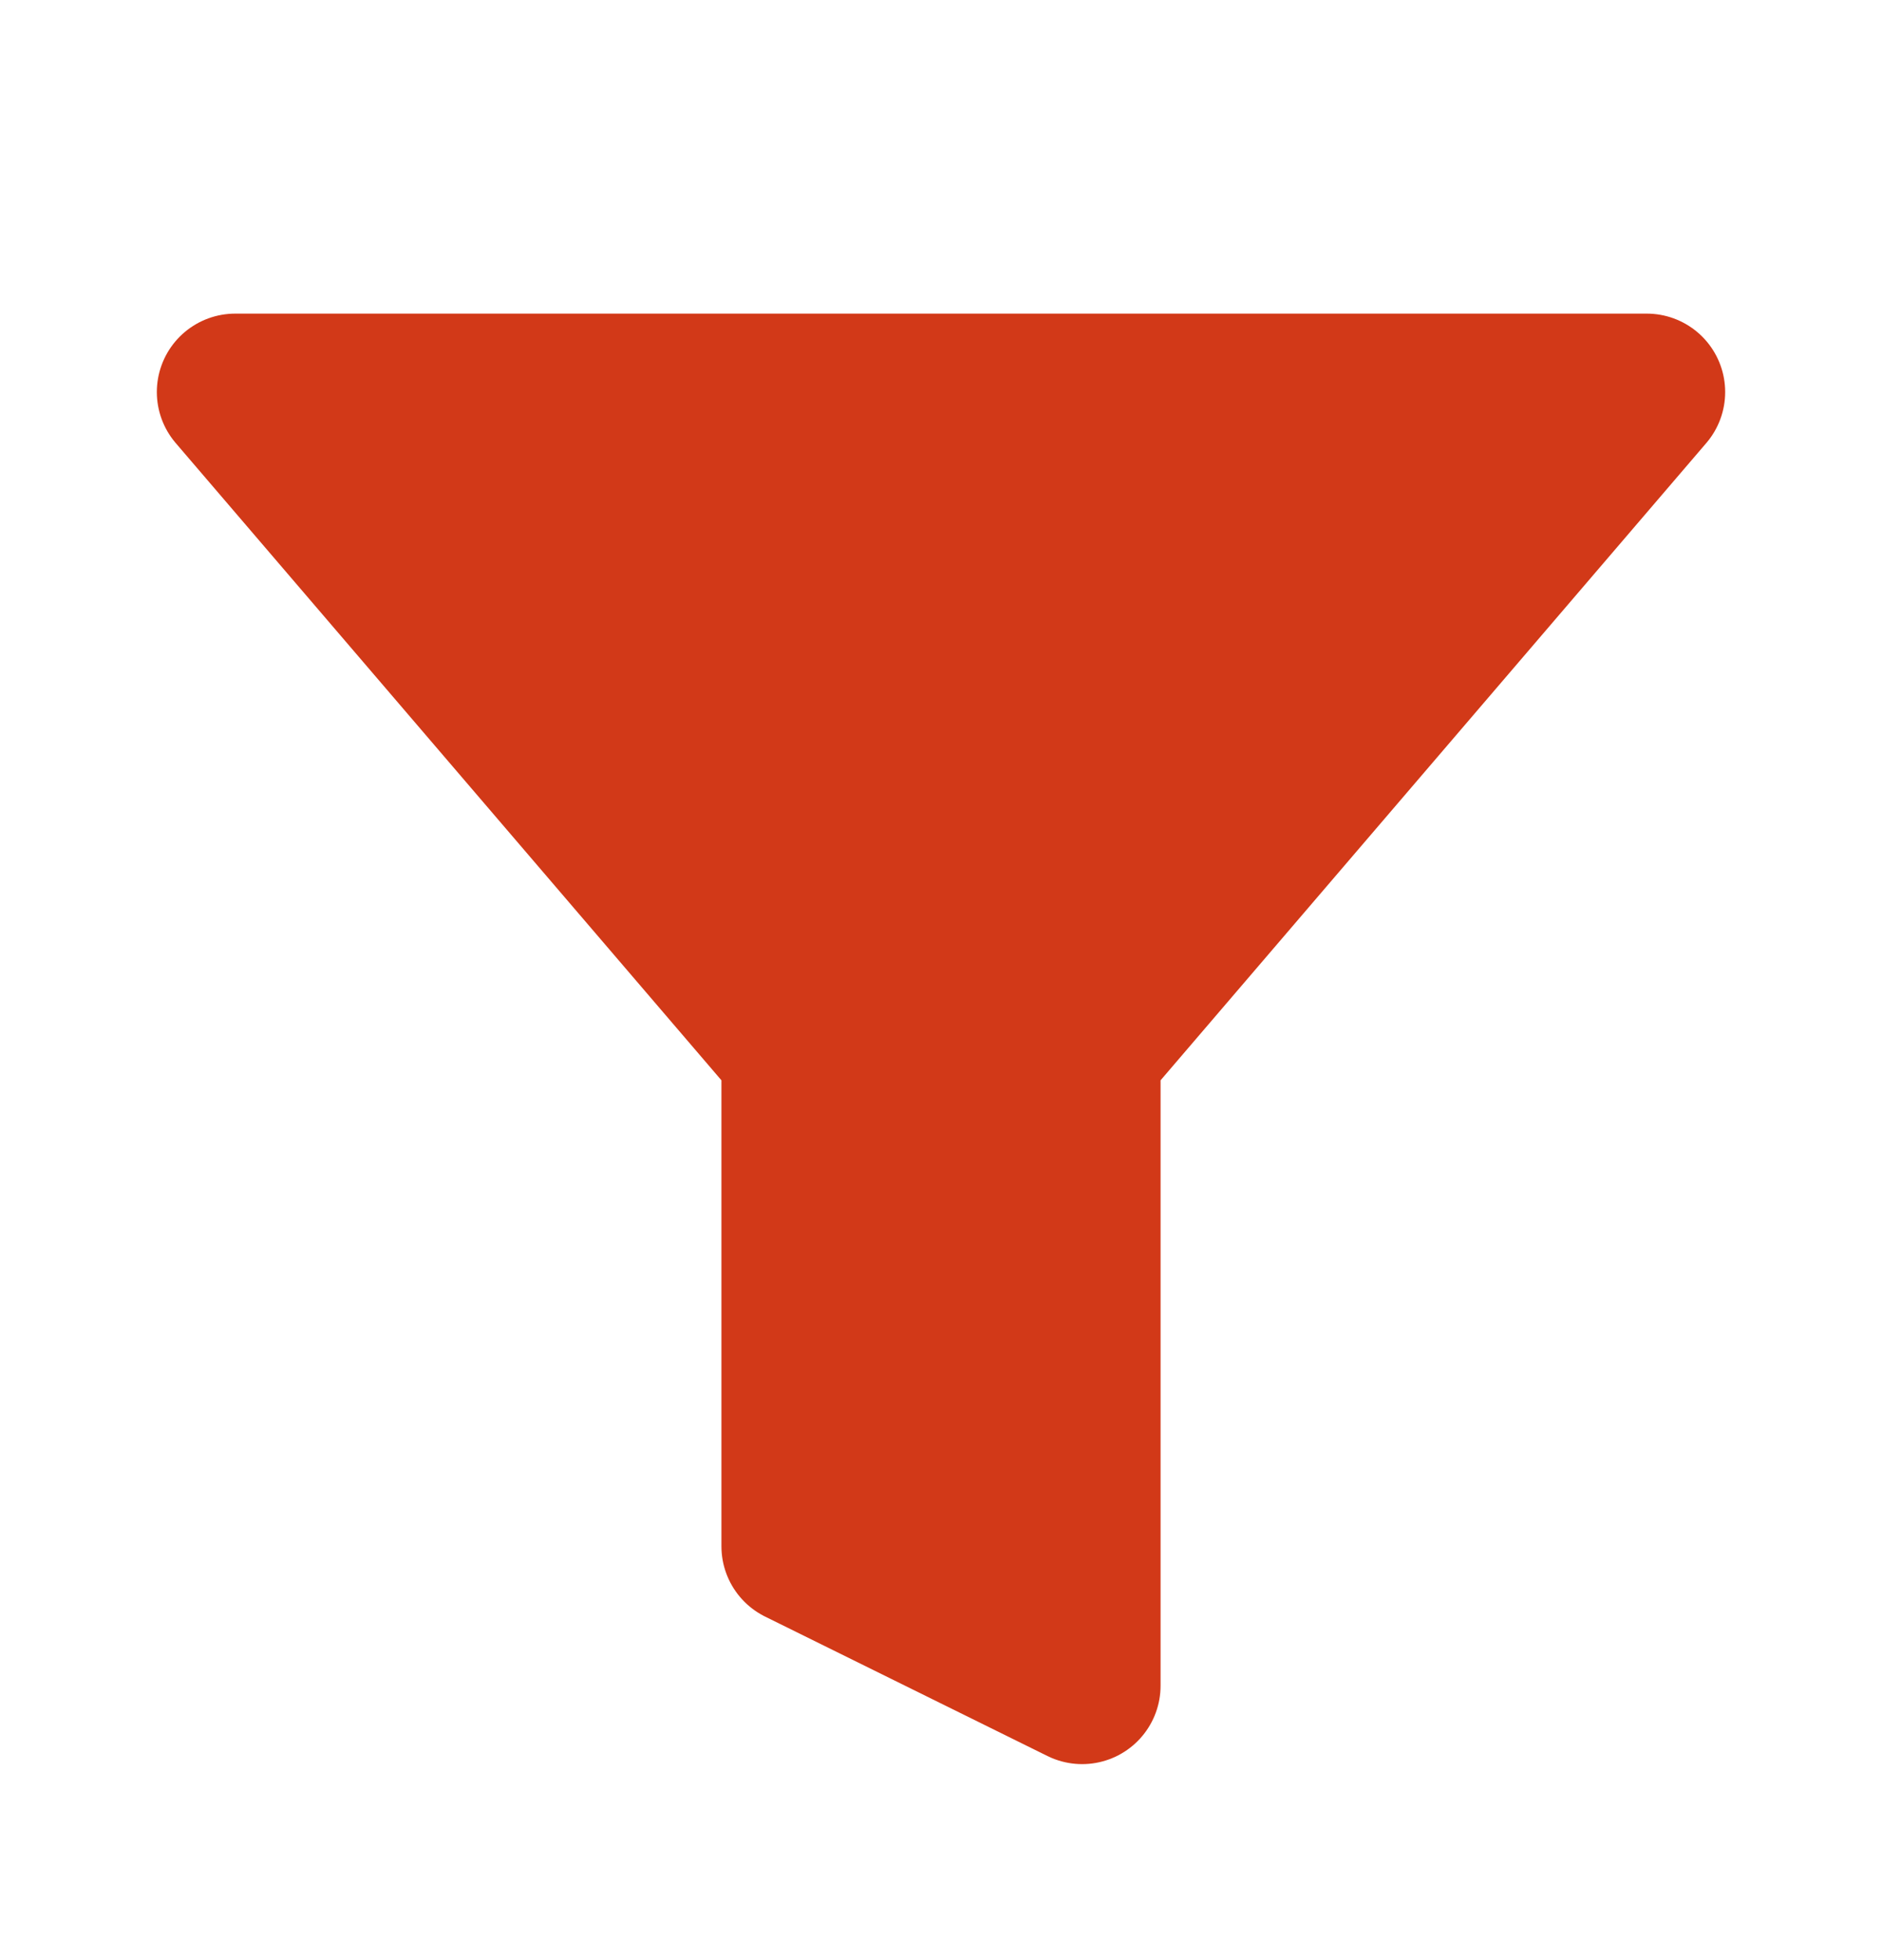
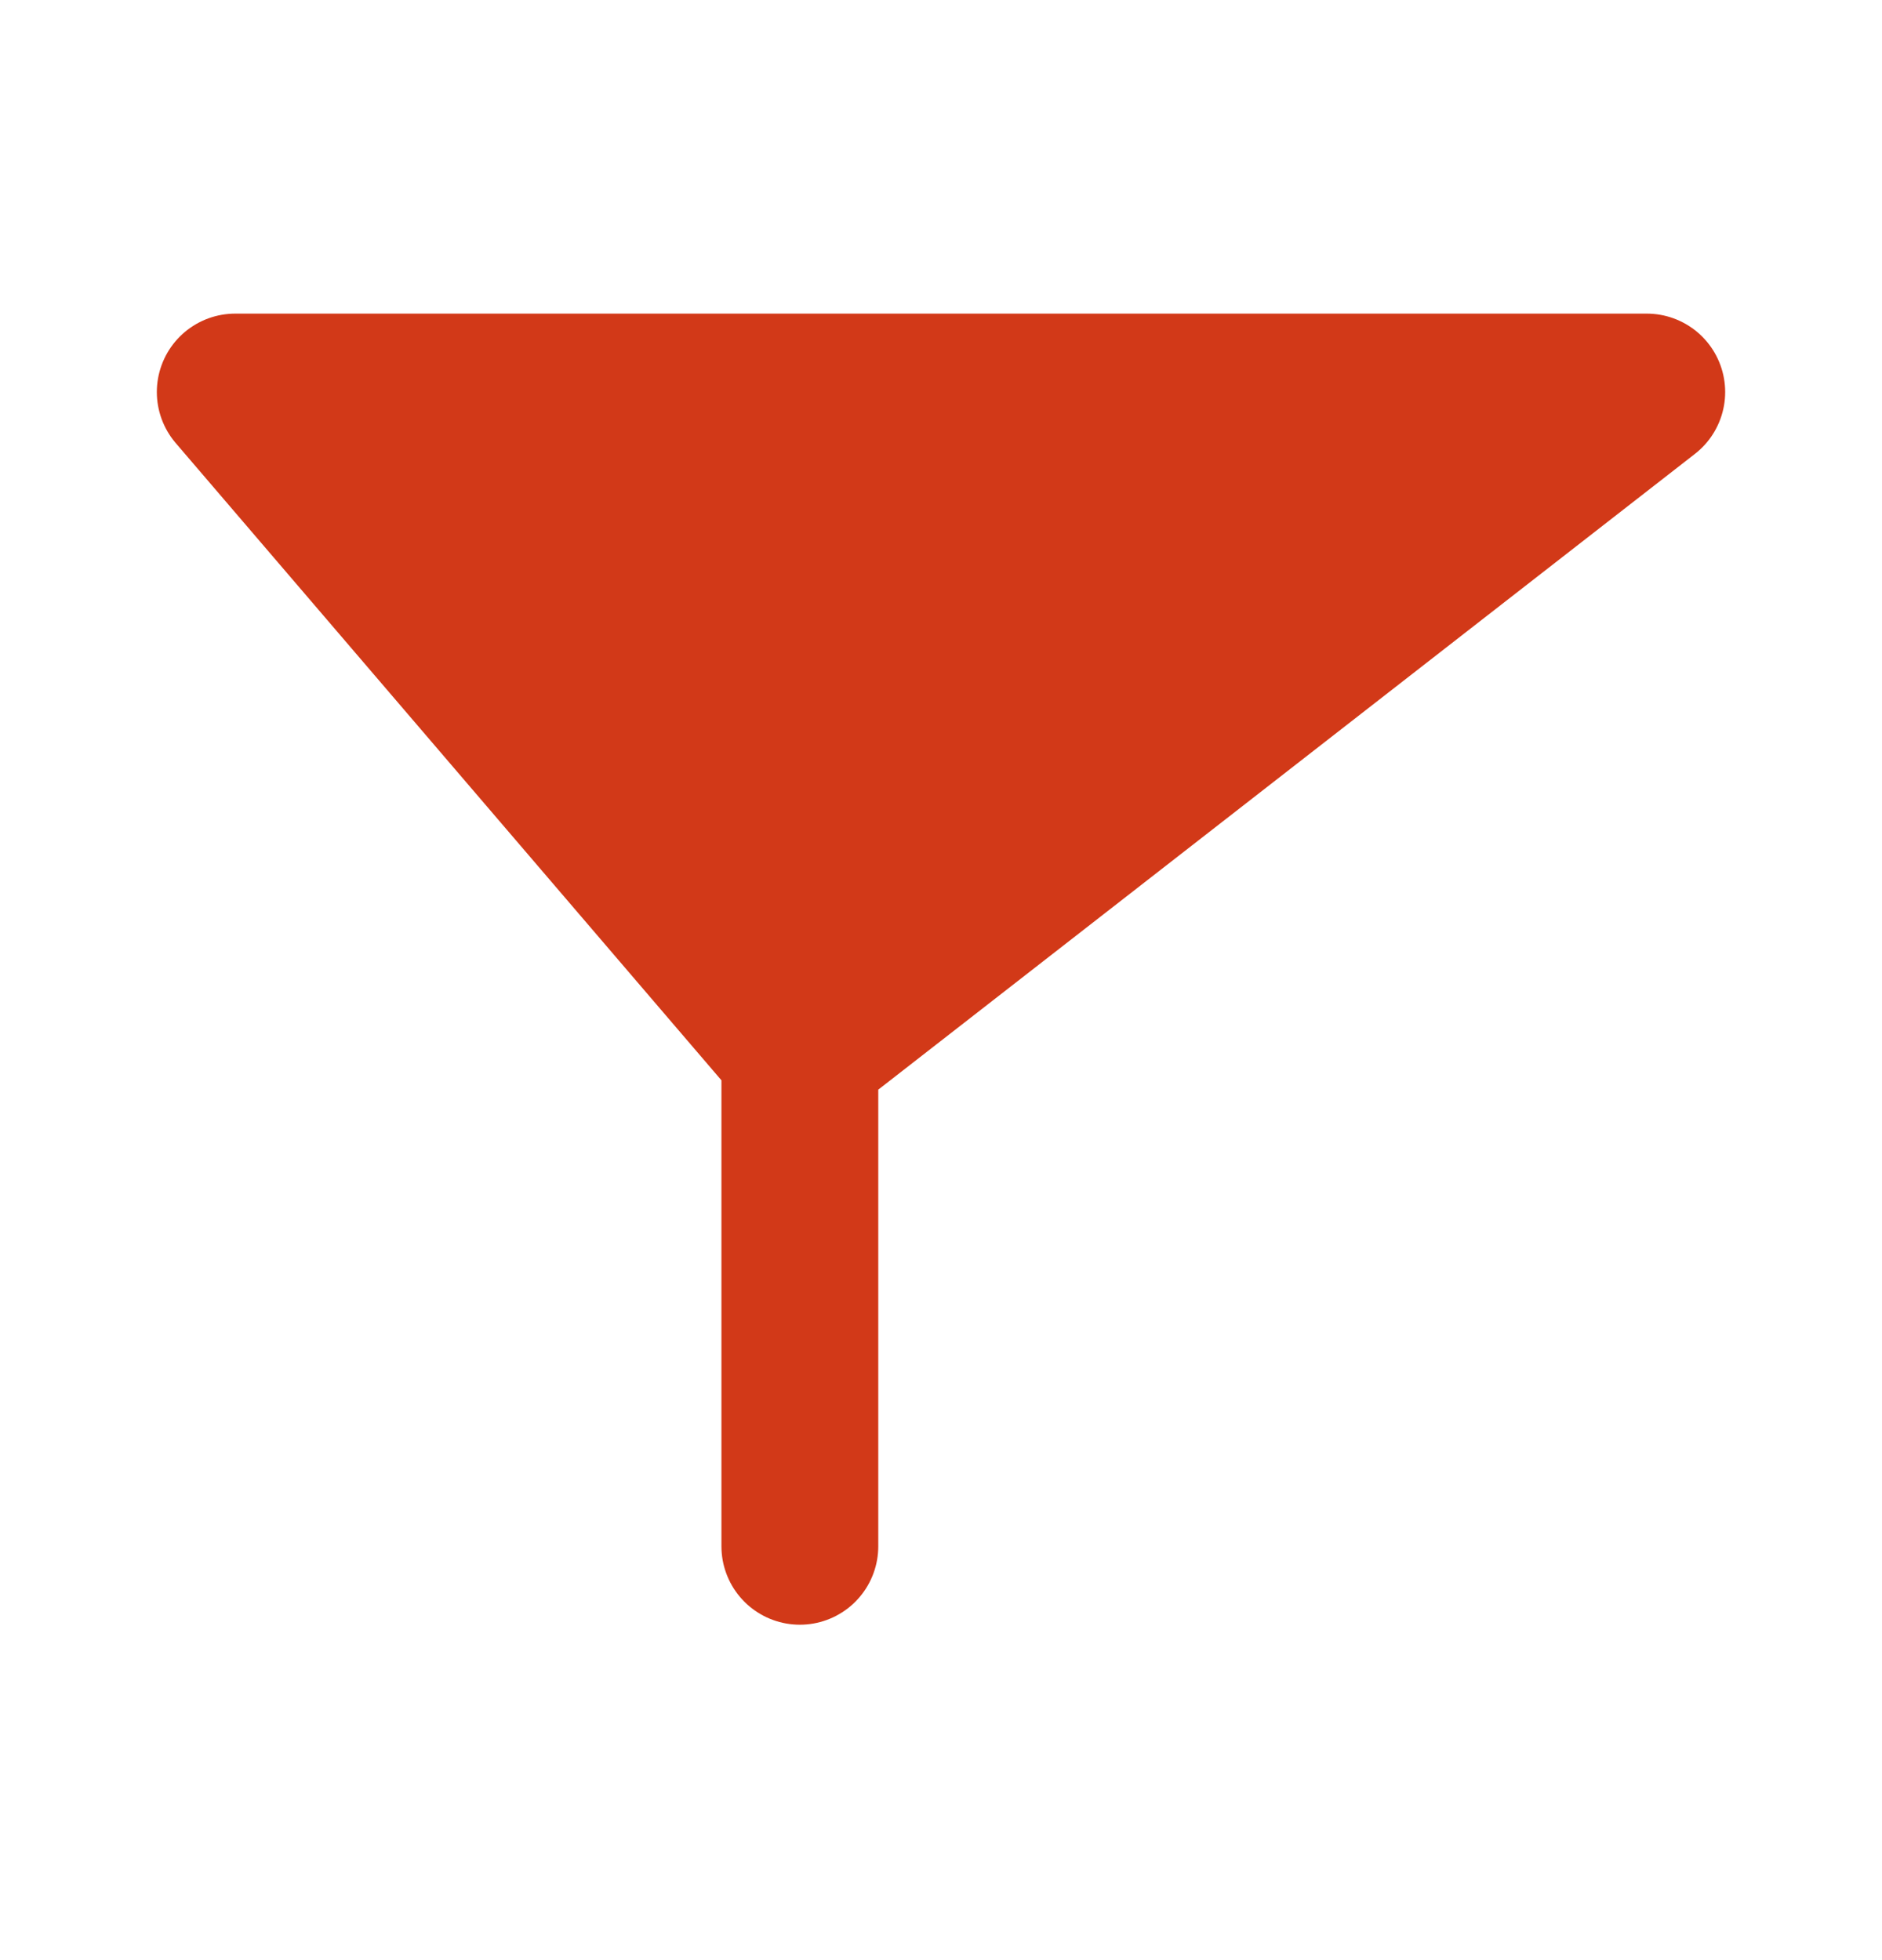
<svg xmlns="http://www.w3.org/2000/svg" width="24" height="25" viewBox="0 0 24 25" fill="none">
-   <path d="M3 5L10.2 13.409V19.722L13.8 21.5V13.409L21 5H3Z" fill="#D23918" stroke="#D23918" stroke-width="2" stroke-linejoin="round" />
+   <path d="M3 5L10.2 13.409V19.722V13.409L21 5H3Z" fill="#D23918" stroke="#D23918" stroke-width="2" stroke-linejoin="round" />
</svg>